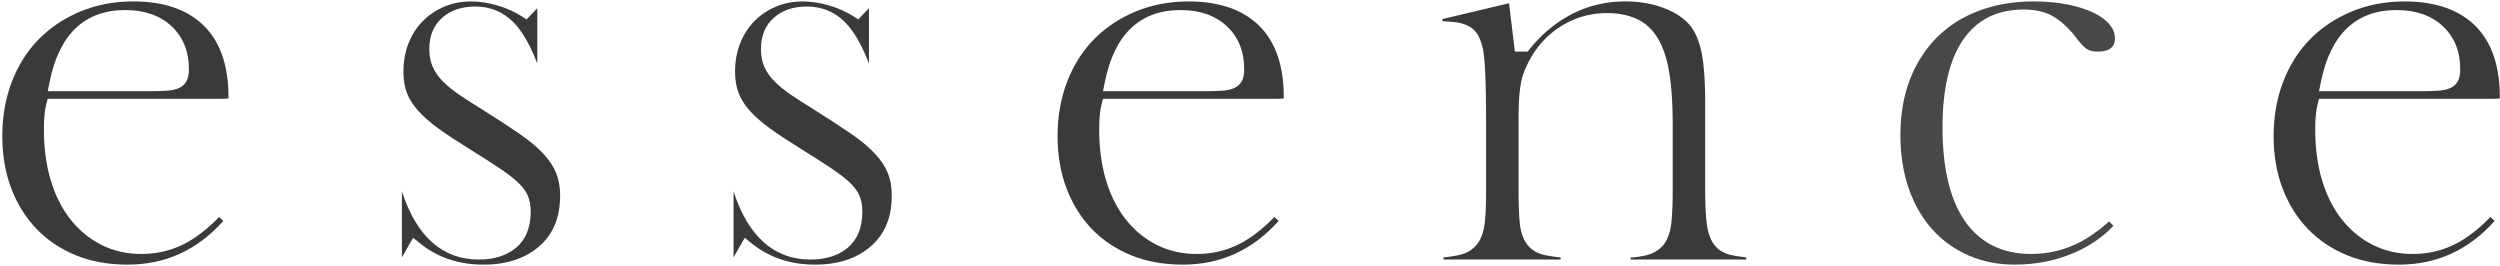
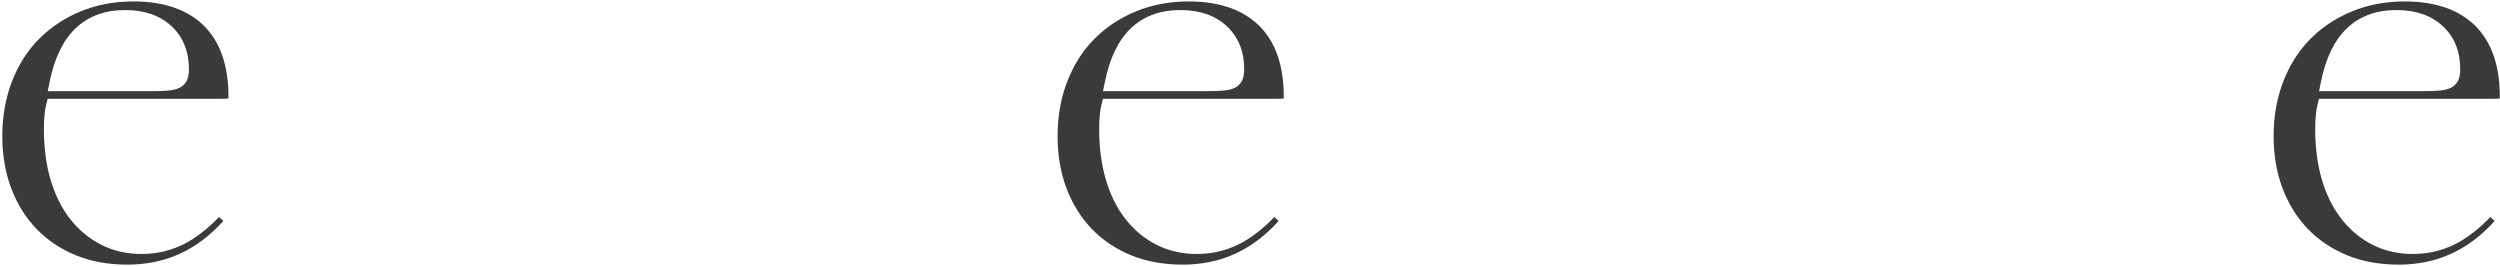
<svg xmlns="http://www.w3.org/2000/svg" width="545" height="58" viewBox="0 0 545 58">
  <g>
    <g>
      <path fill="#393a3a" d="M27.311 2.194c4.186 0 7.573 1.178 10.066 3.501 2.525 2.356 3.805 5.51 3.805 9.376 0 .871-.106 1.586-.325 2.192-.3.815-.895 1.465-1.727 1.883-.649.322-1.504.524-2.61.615-.931.079-2.135.116-3.682.116H10.407l.413-2.049C12.91 7.455 18.458 2.194 27.311 2.194zm.442 55.496c8.311 0 15.176-3.12 20.94-9.525l-.942-.85c-2.534 2.605-5.052 4.557-7.497 5.815-2.883 1.483-6.048 2.235-9.406 2.235-3.207 0-6.164-.677-8.789-2.01-2.61-1.324-4.885-3.212-6.763-5.611-1.86-2.374-3.298-5.264-4.275-8.587-.962-3.27-1.45-6.948-1.45-10.93 0-1.083.039-2.082.115-2.966.082-.949.206-1.742.378-2.427l.326-1.293h37.704c.885 0 1.41-.042 1.698-.077.01-.107.018-.246.018-.423 0-6.715-1.801-11.904-5.352-15.422C40.9 2.096 35.727.311 29.079.311c-4.175 0-8.065.736-11.558 2.19-3.493 1.452-6.54 3.482-9.057 6.034-2.51 2.544-4.484 5.657-5.867 9.25C1.206 21.403.5 25.399.5 29.665c0 4.192.668 8.059 1.986 11.492 1.31 3.414 3.175 6.38 5.545 8.817 2.363 2.433 5.236 4.346 8.537 5.688 3.315 1.346 7.08 2.029 11.185 2.029z" />
    </g>
    <g>
-       <path fill="#393a3a" d="M105.359 57.69c-5.323 0-9.946-1.547-13.742-4.597l-1.563-1.256-2.44 4.272V41.722c3.216 9.861 8.844 14.858 16.75 14.858 3.343 0 6.073-.858 8.112-2.549 2.135-1.773 3.217-4.43 3.217-7.895 0-1.334-.214-2.51-.636-3.493-.431-1.006-1.182-1.993-2.293-3.017-.994-.912-2.366-1.953-4.08-3.095-1.656-1.103-3.822-2.487-6.622-4.23-2.47-1.524-4.63-2.952-6.426-4.246-1.743-1.255-3.217-2.535-4.383-3.804-1.11-1.206-1.948-2.5-2.493-3.85-.542-1.336-.815-2.942-.815-4.777 0-2.275.386-4.384 1.146-6.269.756-1.875 1.8-3.487 3.106-4.792 1.31-1.31 2.877-2.36 4.658-3.119 1.768-.752 3.736-1.133 5.85-1.133 1.813 0 3.735.292 5.711.87 1.972.579 3.723 1.35 5.2 2.29l1.187.755 2.332-2.449v12.07c-1.6-4.146-3.326-7.114-5.259-9.05-2.242-2.24-5.03-3.376-8.286-3.376-2.923 0-5.33.813-7.155 2.416-1.888 1.657-2.847 3.95-2.847 6.813 0 1.487.253 2.817.753 3.951.484 1.105 1.255 2.192 2.29 3.228.964.963 2.183 1.944 3.625 2.917 1.382.936 3.059 2.01 4.981 3.19 3.121 1.96 5.835 3.733 8.05 5.258 2.131 1.466 3.876 2.928 5.189 4.342 1.253 1.354 2.185 2.762 2.766 4.183.575 1.407.868 3.049.868 4.88 0 4.76-1.475 8.372-4.505 11.041-3.054 2.688-7.174 4.05-12.246 4.05z" />
-     </g>
+       </g>
    <g>
-       <path fill="#393a3a" d="M177.656 57.69c-5.322 0-9.945-1.547-13.74-4.597l-1.563-1.256-2.442 4.272V41.722c3.217 9.861 8.846 14.858 16.75 14.858 3.344 0 6.074-.858 8.114-2.549 2.134-1.773 3.216-4.43 3.216-7.895 0-1.334-.214-2.51-.636-3.493-.43-1.006-1.181-1.993-2.293-3.017-.994-.912-2.365-1.953-4.079-3.095-1.656-1.103-3.823-2.487-6.622-4.23-2.47-1.524-4.63-2.952-6.427-4.246-1.743-1.255-3.217-2.535-4.383-3.804-1.109-1.206-1.947-2.5-2.492-3.85-.542-1.336-.816-2.942-.816-4.777 0-2.275.386-4.384 1.147-6.269.756-1.875 1.8-3.487 3.106-4.792 1.31-1.31 2.876-2.36 4.657-3.119 1.768-.752 3.738-1.133 5.85-1.133 1.814 0 3.735.292 5.713.87 1.971.579 3.72 1.35 5.198 2.29l1.187.755 2.332-2.449v12.07c-1.599-4.146-3.324-7.114-5.259-9.05-2.242-2.24-5.03-3.376-8.286-3.376-2.923 0-5.33.813-7.154 2.416-1.89 1.657-2.848 3.95-2.848 6.813 0 1.487.254 2.817.753 3.951.485 1.105 1.255 2.192 2.29 3.228.963.963 2.183 1.944 3.625 2.917 1.383.936 3.059 2.01 4.981 3.19 3.122 1.96 5.835 3.733 8.051 5.258 2.13 1.466 3.876 2.928 5.188 4.342 1.254 1.354 2.185 2.762 2.766 4.183.576 1.407.867 3.049.867 4.88 0 4.76-1.473 8.372-4.504 11.041-3.054 2.688-7.173 4.05-12.247 4.05z" />
-     </g>
+       </g>
    <g>
      <path fill="#393a3a" d="M257.363 2.194c4.186 0 7.573 1.178 10.066 3.501 2.525 2.356 3.806 5.51 3.806 9.376 0 .871-.106 1.586-.326 2.192-.299.815-.895 1.465-1.727 1.883-.648.322-1.504.524-2.61.615-.931.079-2.135.116-3.68.116h-22.433l.413-2.049c2.09-10.373 7.639-15.634 16.491-15.634zm.443 55.496c8.311 0 15.176-3.12 20.939-9.525l-.942-.85c-2.534 2.605-5.052 4.557-7.497 5.815-2.884 1.483-6.048 2.235-9.405 2.235-3.207 0-6.165-.677-8.789-2.01-2.61-1.324-4.886-3.212-6.764-5.611-1.86-2.374-3.298-5.264-4.274-8.587-.963-3.27-1.452-6.948-1.452-10.93 0-1.083.04-2.082.117-2.966.081-.949.205-1.742.378-2.427l.325-1.293h37.704c.885 0 1.41-.042 1.698-.077.01-.107.019-.246.019-.423 0-6.715-1.801-11.904-5.352-15.422-3.558-3.523-8.732-5.308-15.38-5.308-4.175 0-8.064.736-11.558 2.19-3.493 1.452-6.54 3.482-9.057 6.034-2.51 2.544-4.484 5.657-5.866 9.25-1.392 3.617-2.098 7.613-2.098 11.879 0 4.192.669 8.059 1.987 11.492 1.31 3.414 3.175 6.38 5.545 8.817 2.362 2.433 5.235 4.346 8.536 5.688 3.317 1.346 7.079 2.029 11.186 2.029z" />
    </g>
    <g>
-       <path fill="#393a3a" d="M355.472 56.585v-.429c1.45-.112 2.657-.303 3.66-.576 1.602-.438 2.85-1.274 3.708-2.486.804-1.136 1.301-2.645 1.521-4.614.19-1.722.287-3.998.287-6.766V27.12c0-4.268-.23-7.927-.684-10.874-.47-3.063-1.262-5.6-2.355-7.542-1.165-2.072-2.74-3.593-4.678-4.52-1.847-.88-4.066-1.327-6.597-1.327-3.625 0-6.998.962-10.028 2.858-3.016 1.891-5.399 4.516-7.082 7.801a26.009 26.009 0 0 0-1.012 2.262c-.298.764-.535 1.661-.701 2.66a32.1 32.1 0 0 0-.351 3.212c-.077 1.182-.114 2.647-.114 4.475V40.94c0 3.117.074 5.497.227 7.277.174 2.048.65 3.618 1.452 4.797.866 1.278 2.138 2.128 3.777 2.524.988.24 2.215.43 3.72.576v.47H314.68v-.475c1.443-.145 2.634-.334 3.613-.572 1.603-.387 2.876-1.196 3.783-2.405.856-1.14 1.38-2.643 1.603-4.592.19-1.688.287-3.984.287-6.826V27.01c0-8.983-.232-14.353-.708-16.415-.256-1.115-.578-2.028-.984-2.792a5.007 5.007 0 0 0-2.239-2.168c-.846-.422-1.897-.702-3.127-.833a31.532 31.532 0 0 0-2.45-.154v-.496L328.967.707l1.28 10.547h2.774l.514-.635c2.633-3.257 5.757-5.821 9.286-7.621C346.319 1.215 350.186.31 354.314.31c3.158 0 6.072.517 8.658 1.539 2.495.984 4.407 2.325 5.685 3.985 1.073 1.452 1.863 3.432 2.328 5.856.494 2.578.743 6.208.743 10.787V40.94c0 3.118.095 5.51.286 7.312.214 2.018.68 3.564 1.422 4.722.83 1.3 2.092 2.164 3.748 2.564.965.234 2.119.42 3.498.565v.482z" />
-     </g>
+       </g>
    <g>
-       <path fill="#484848" d="M439.216 57.69c-3.652 0-7.046-.677-10.092-2.011-3.042-1.333-5.69-3.237-7.872-5.659-2.196-2.434-3.922-5.419-5.128-8.872-1.222-3.484-1.84-7.422-1.84-11.705 0-4.484.705-8.571 2.095-12.15 1.38-3.554 3.352-6.628 5.861-9.137 2.506-2.506 5.576-4.457 9.125-5.8C434.948.997 438.965.31 443.306.31c2.745 0 5.271.23 7.51.684 2.205.45 4.132 1.072 5.723 1.85 1.492.73 2.65 1.611 3.443 2.618.72.914 1.07 1.852 1.07 2.865 0 1.27-.475 1.819-.832 2.121-.635.538-1.603.81-2.874.81-.995 0-1.806-.191-2.41-.568-.393-.246-1.298-.996-2.952-3.262l-.043-.059-.048-.055c-1.635-1.878-3.194-3.184-4.764-3.991-1.604-.822-3.633-1.24-6.033-1.24-5.818 0-10.296 2.303-13.31 6.845-2.868 4.32-4.321 10.664-4.321 18.855 0 8.787 1.606 15.6 4.774 20.255 3.309 4.86 8.192 7.326 14.515 7.326 3.321 0 6.494-.664 9.43-1.973 2.5-1.116 5.042-2.833 7.576-5.115l.974.942c-2.313 2.46-5.197 4.441-8.596 5.902-3.967 1.705-8.315 2.569-12.922 2.569z" />
-     </g>
+       </g>
    <g>
      <path fill="#393a3a" d="M522.459 2.194c4.186 0 7.572 1.178 10.066 3.501 2.525 2.356 3.806 5.51 3.806 9.376 0 .871-.106 1.586-.327 2.192-.298.815-.894 1.465-1.727 1.883-.648.322-1.503.524-2.61.615-.93.079-2.134.116-3.68.116h-22.432l.413-2.049c2.09-10.373 7.64-15.634 16.491-15.634zm.442 55.496c8.312 0 15.177-3.12 20.94-9.525l-.942-.85c-2.534 2.605-5.051 4.557-7.497 5.815-2.883 1.483-6.048 2.235-9.406 2.235-3.208 0-6.164-.677-8.788-2.01-2.61-1.324-4.886-3.212-6.764-5.611-1.86-2.374-3.298-5.264-4.274-8.587-.963-3.27-1.452-6.948-1.452-10.93 0-1.083.04-2.082.117-2.966.082-.949.205-1.742.378-2.427l.325-1.293h37.704c.885 0 1.41-.042 1.698-.077.01-.107.019-.246.019-.423 0-6.715-1.801-11.904-5.353-15.422-3.557-3.523-8.731-5.308-15.378-5.308-4.176 0-8.066.736-11.558 2.19-3.493 1.452-6.541 3.482-9.058 6.034-2.51 2.544-4.484 5.657-5.868 9.25-1.39 3.617-2.096 7.613-2.096 11.879 0 4.192.669 8.059 1.987 11.492 1.31 3.414 3.175 6.38 5.545 8.817 2.362 2.433 5.235 4.346 8.536 5.688 3.316 1.346 7.08 2.029 11.185 2.029z" />
    </g>
  </g>
</svg>